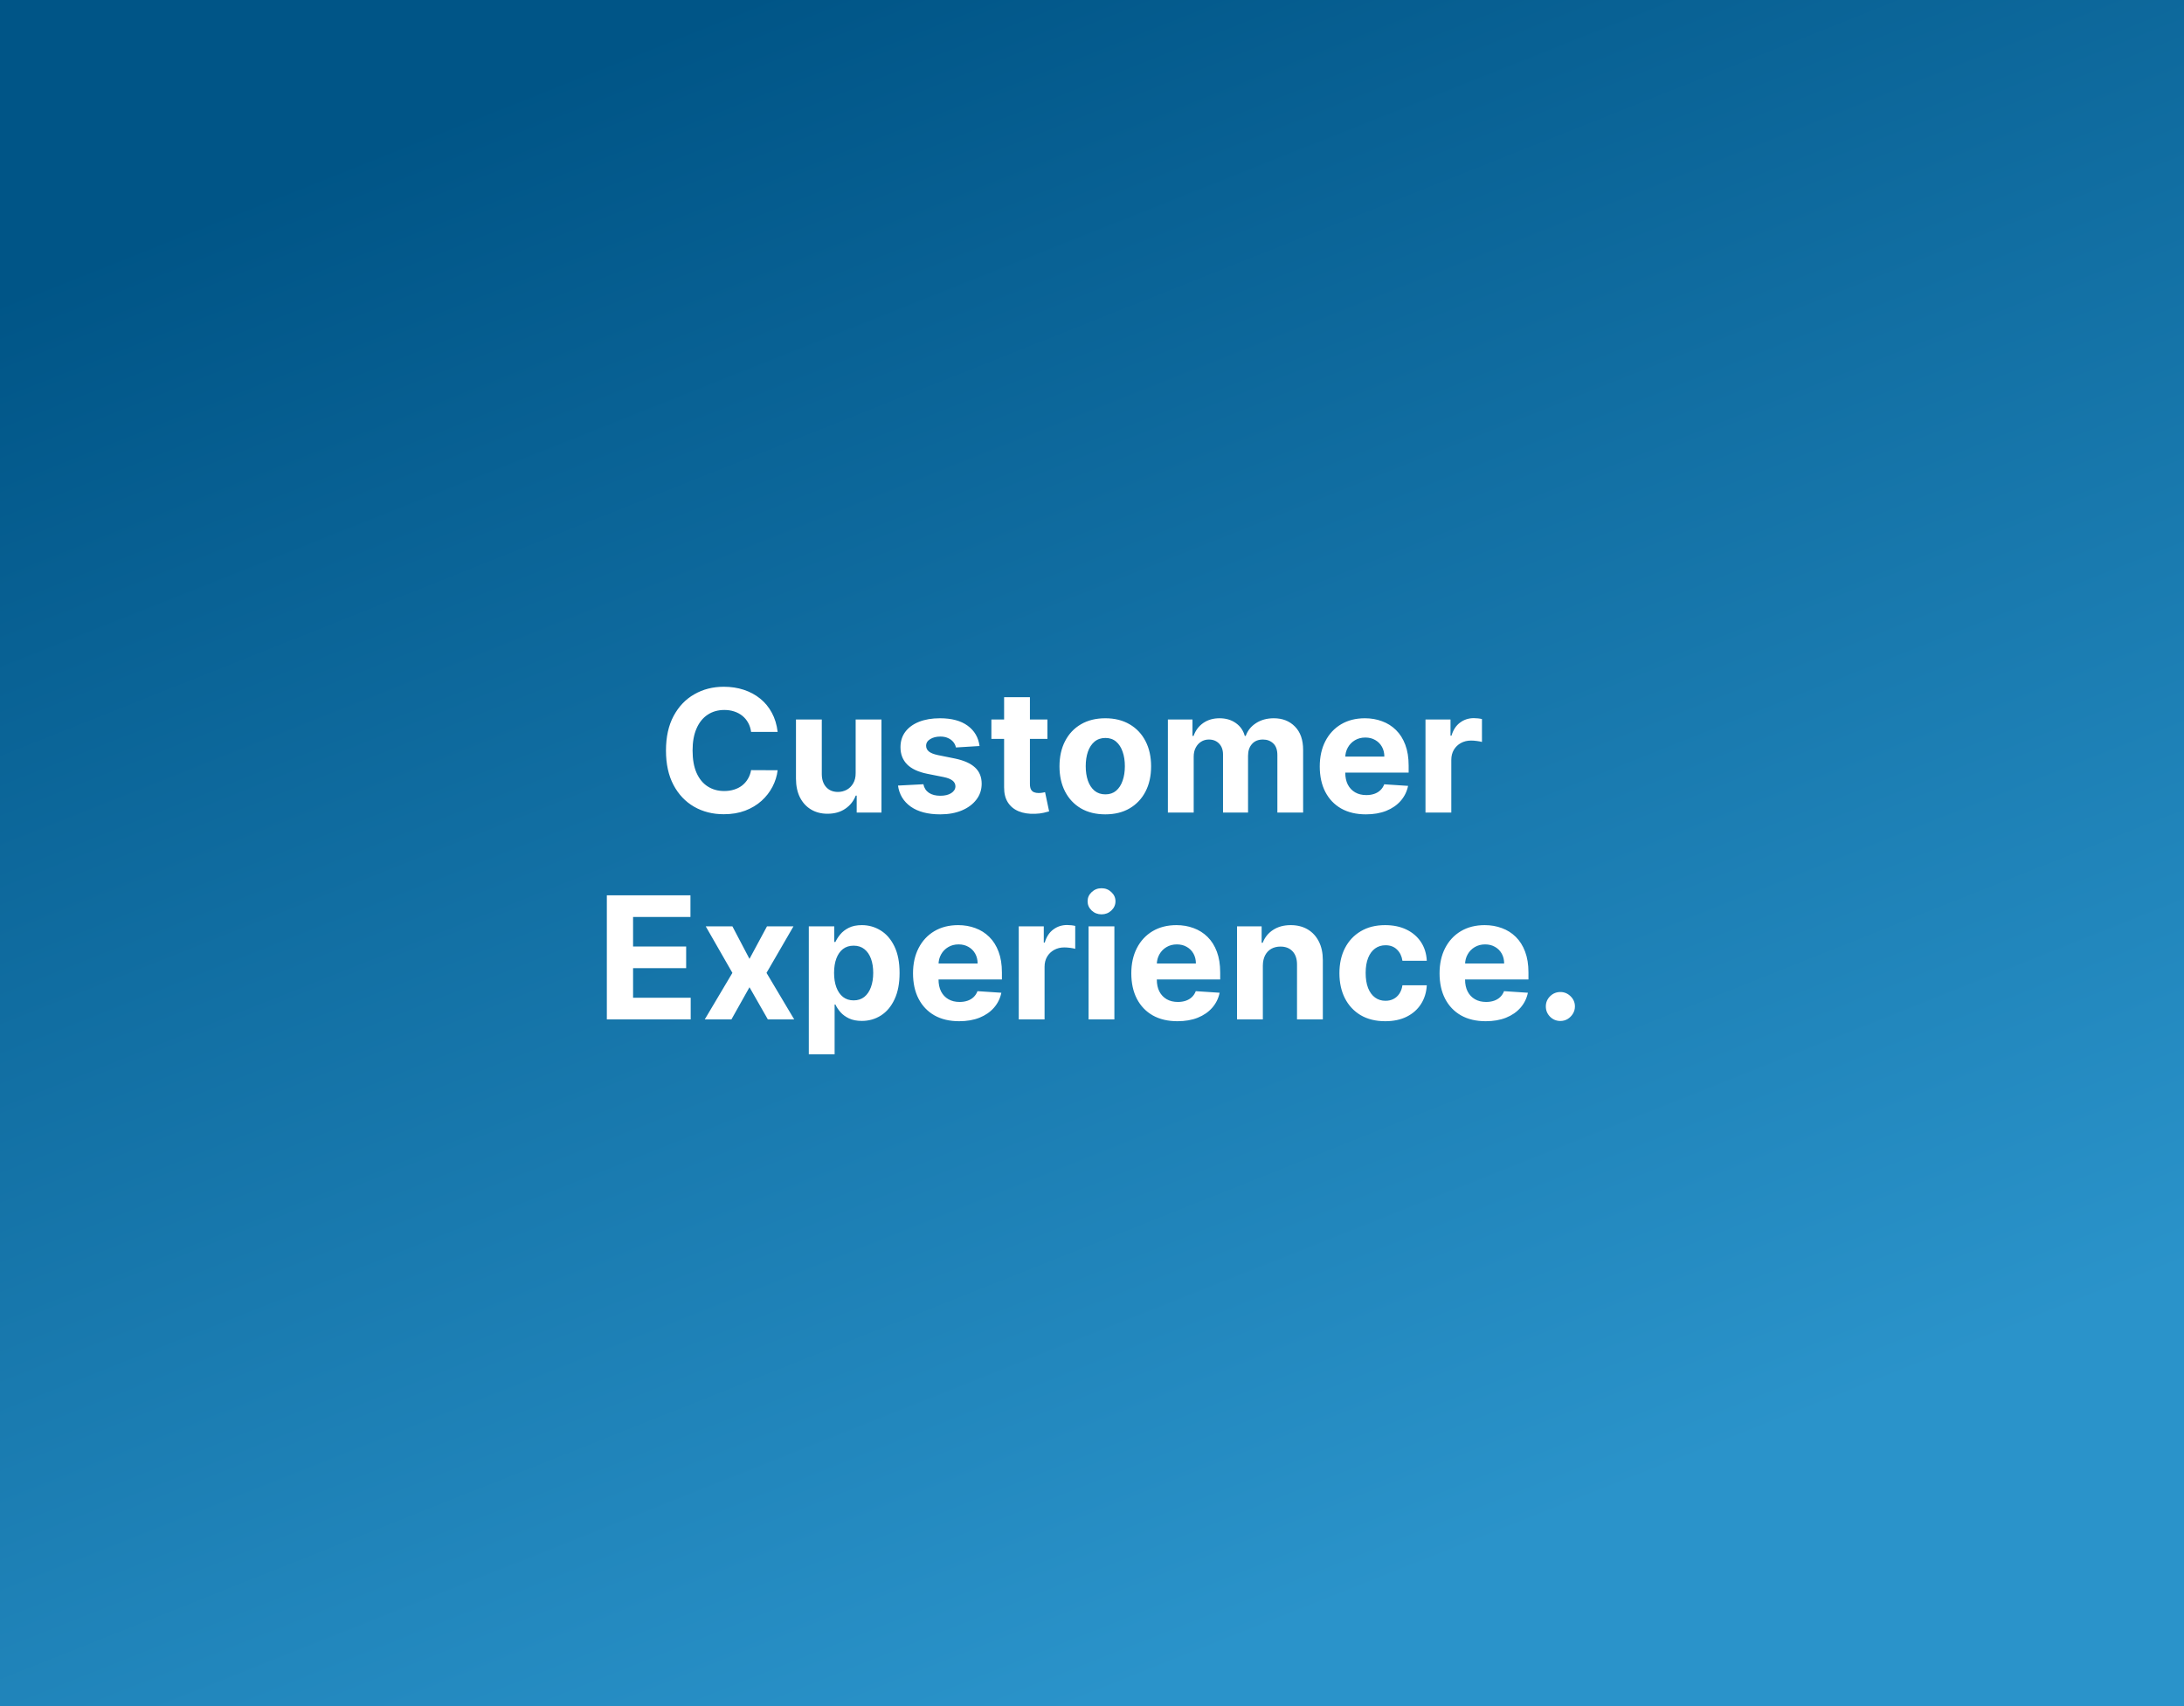
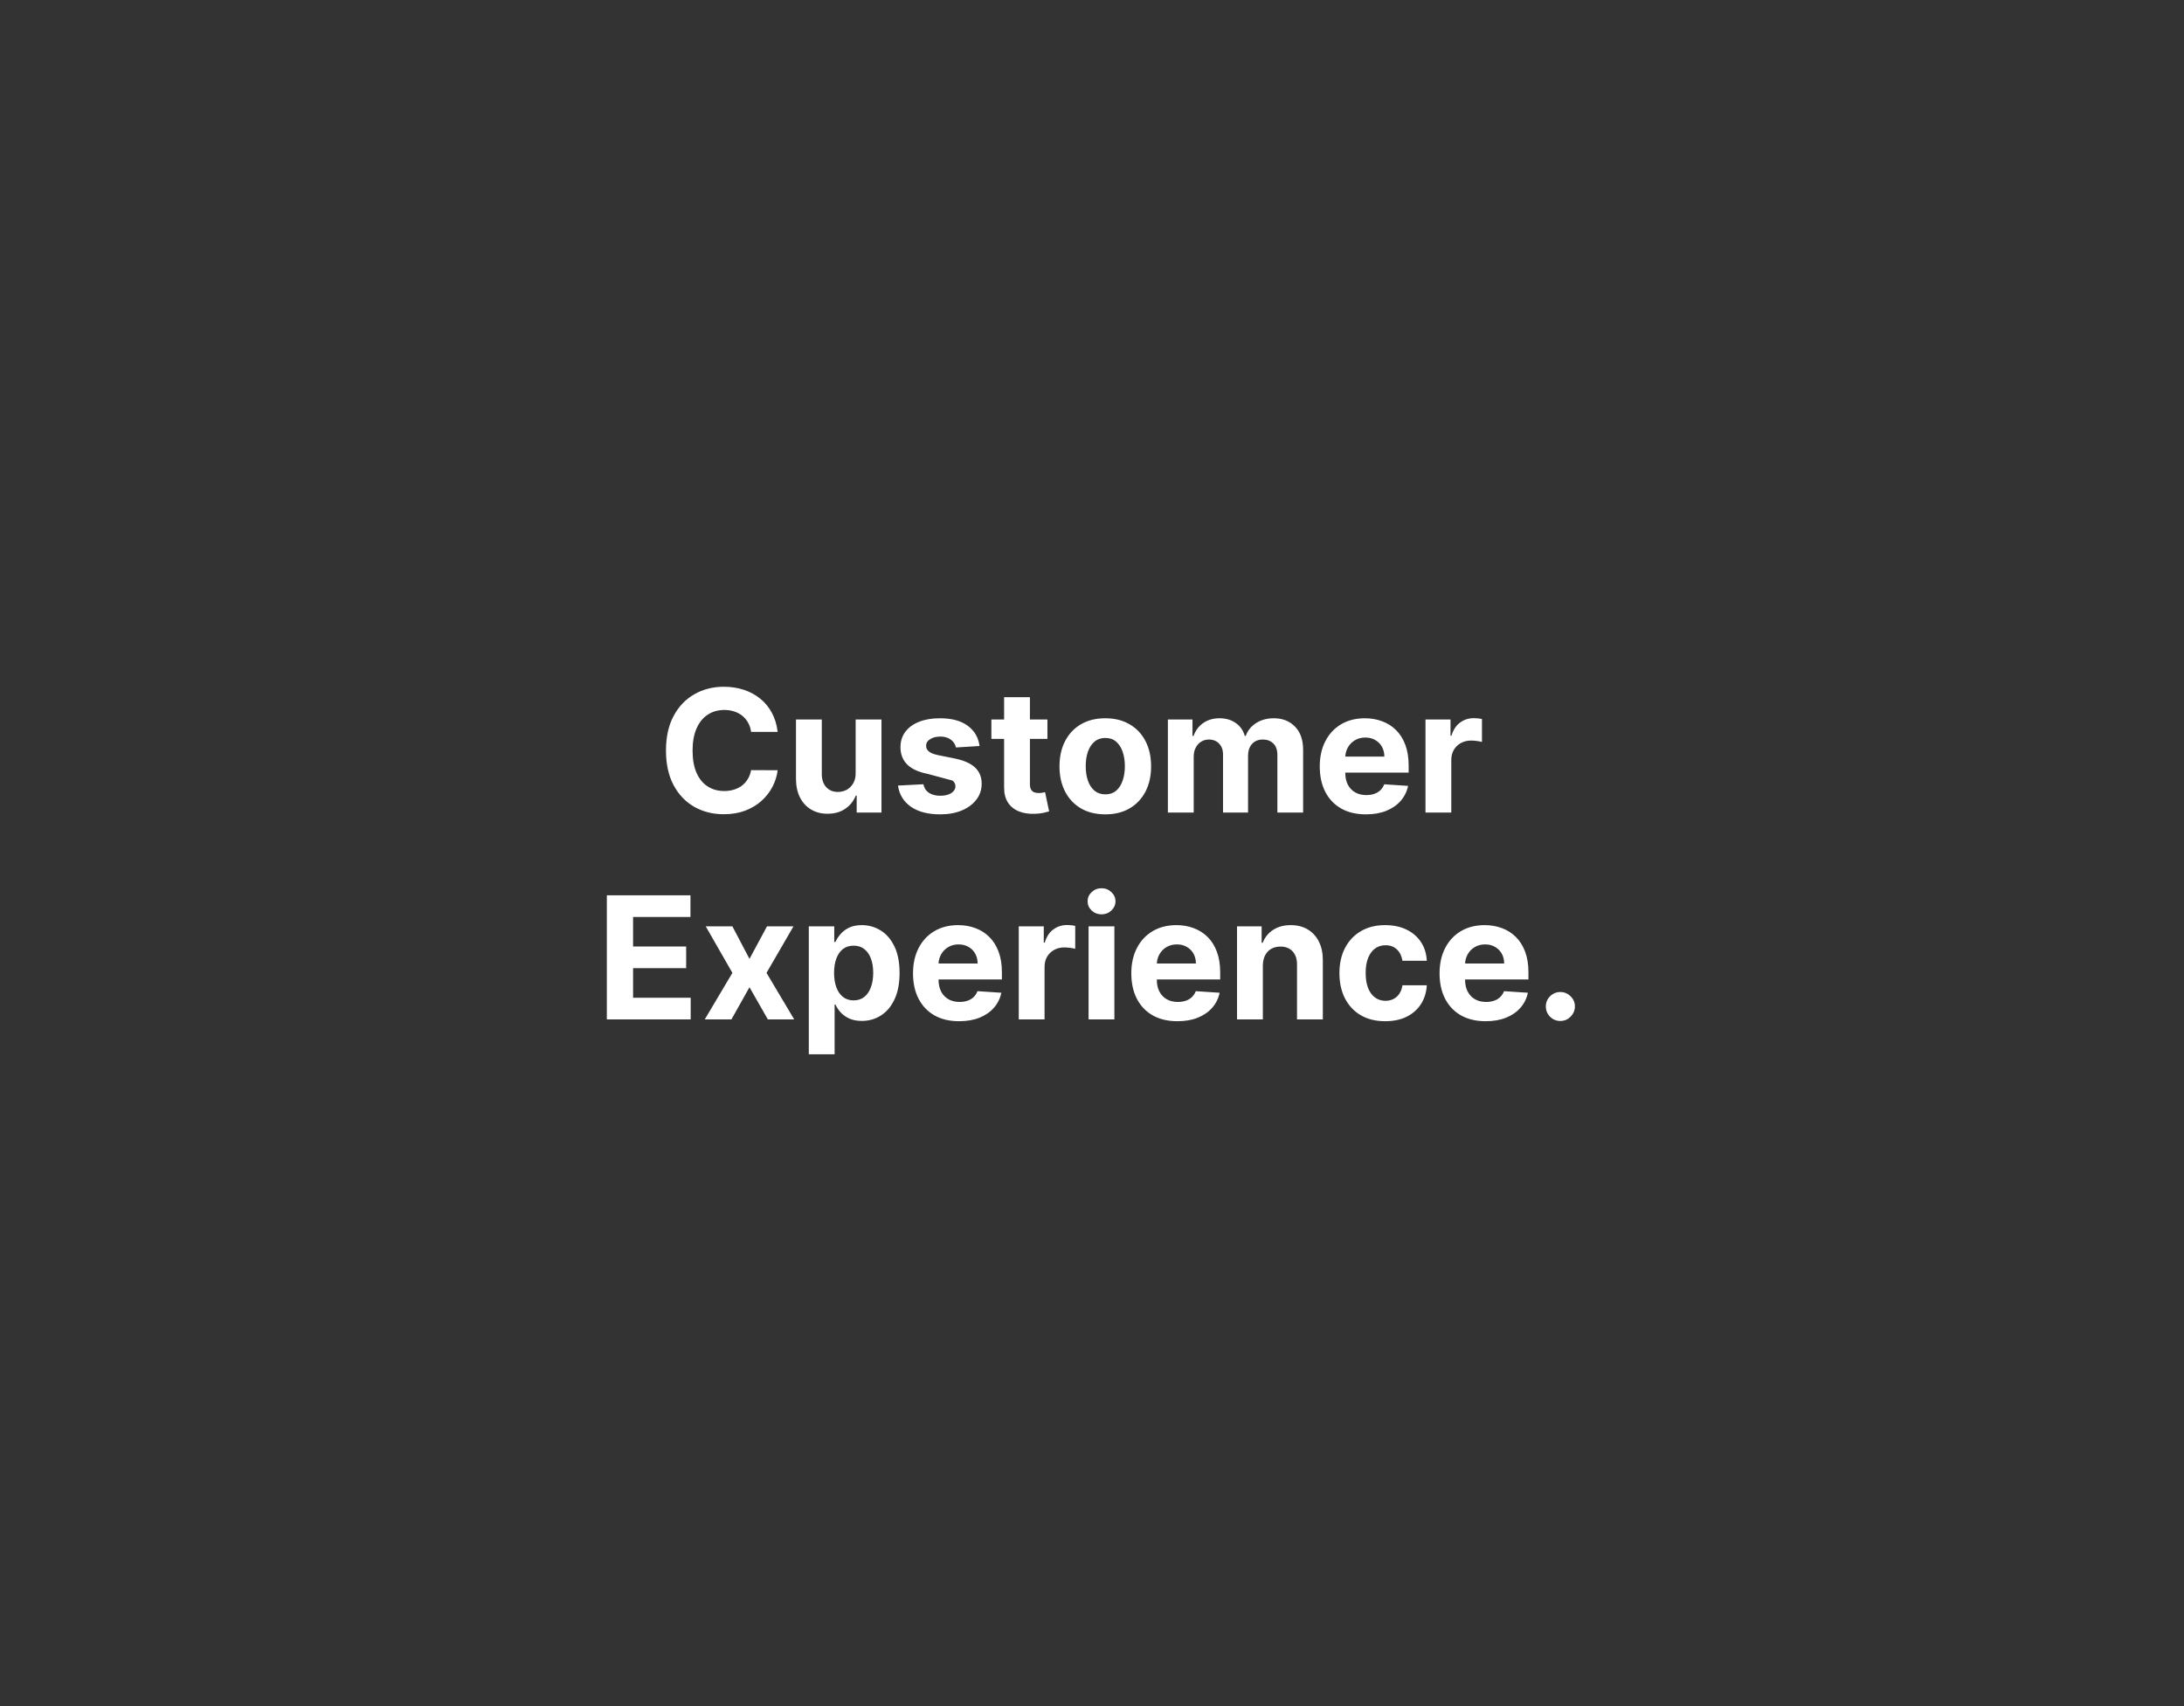
<svg xmlns="http://www.w3.org/2000/svg" width="1024" height="800" viewBox="0 0 1024 800" fill="none">
  <rect x="0" y="0" width="1024" height="800" fill="#333333" stroke="none" />
-   <rect width="1024" height="800" fill="url(#paint0_linear_970_46)" />
-   <path d="M364.611 343.188H352.168C351.94 341.578 351.476 340.148 350.776 338.898C350.075 337.629 349.175 336.549 348.077 335.659C346.978 334.769 345.709 334.087 344.27 333.614C342.849 333.14 341.306 332.903 339.639 332.903C336.628 332.903 334.005 333.652 331.77 335.148C329.535 336.625 327.802 338.784 326.571 341.625C325.34 344.447 324.724 347.875 324.724 351.909C324.724 356.057 325.34 359.542 326.571 362.364C327.821 365.186 329.563 367.316 331.798 368.756C334.033 370.195 336.618 370.915 339.554 370.915C341.202 370.915 342.726 370.697 344.128 370.261C345.548 369.826 346.808 369.191 347.906 368.358C349.005 367.506 349.914 366.473 350.634 365.261C351.372 364.049 351.884 362.667 352.168 361.114L364.611 361.17C364.289 363.841 363.484 366.417 362.196 368.898C360.927 371.36 359.213 373.566 357.054 375.517C354.914 377.449 352.357 378.983 349.384 380.119C346.429 381.237 343.086 381.795 339.355 381.795C334.166 381.795 329.526 380.621 325.435 378.273C321.363 375.924 318.143 372.525 315.776 368.074C313.427 363.623 312.253 358.235 312.253 351.909C312.253 345.564 313.446 340.167 315.832 335.716C318.219 331.265 321.457 327.875 325.548 325.545C329.639 323.197 334.241 322.023 339.355 322.023C342.726 322.023 345.851 322.496 348.73 323.443C351.628 324.39 354.194 325.773 356.429 327.591C358.664 329.39 360.482 331.597 361.884 334.21C363.304 336.824 364.213 339.816 364.611 343.188ZM401.188 362.42V337.364H413.29V381H401.67V373.074H401.216C400.231 375.631 398.593 377.686 396.301 379.239C394.028 380.792 391.254 381.568 387.977 381.568C385.061 381.568 382.494 380.905 380.278 379.58C378.063 378.254 376.33 376.369 375.08 373.926C373.848 371.483 373.223 368.557 373.205 365.148V337.364H385.307V362.989C385.326 365.564 386.017 367.6 387.381 369.097C388.744 370.593 390.572 371.341 392.864 371.341C394.322 371.341 395.686 371.009 396.955 370.347C398.223 369.665 399.246 368.661 400.023 367.335C400.818 366.009 401.206 364.371 401.188 362.42ZM459.277 349.807L448.197 350.489C448.008 349.542 447.601 348.689 446.976 347.932C446.351 347.155 445.527 346.54 444.504 346.085C443.5 345.612 442.298 345.375 440.896 345.375C439.021 345.375 437.44 345.773 436.152 346.568C434.864 347.345 434.22 348.386 434.22 349.693C434.22 350.735 434.637 351.616 435.47 352.335C436.304 353.055 437.733 353.633 439.76 354.068L447.658 355.659C451.9 356.53 455.063 357.932 457.146 359.864C459.23 361.795 460.271 364.333 460.271 367.477C460.271 370.337 459.429 372.847 457.743 375.006C456.076 377.165 453.785 378.85 450.868 380.062C447.97 381.256 444.627 381.852 440.839 381.852C435.063 381.852 430.461 380.65 427.033 378.244C423.624 375.82 421.625 372.525 421.038 368.358L432.942 367.733C433.302 369.494 434.173 370.839 435.555 371.767C436.938 372.676 438.709 373.131 440.868 373.131C442.989 373.131 444.694 372.723 445.982 371.909C447.288 371.076 447.951 370.006 447.97 368.699C447.951 367.6 447.487 366.701 446.578 366C445.669 365.28 444.268 364.731 442.374 364.352L434.817 362.847C430.555 361.994 427.383 360.517 425.3 358.415C423.235 356.312 422.203 353.633 422.203 350.375C422.203 347.572 422.961 345.157 424.476 343.131C426.01 341.104 428.16 339.542 430.925 338.443C433.709 337.345 436.966 336.795 440.697 336.795C446.209 336.795 450.546 337.96 453.709 340.29C456.891 342.619 458.747 345.792 459.277 349.807ZM491.102 337.364V346.455H464.824V337.364H491.102ZM470.79 326.909H482.892V367.591C482.892 368.708 483.063 369.58 483.403 370.205C483.744 370.811 484.218 371.237 484.824 371.483C485.449 371.729 486.169 371.852 486.983 371.852C487.551 371.852 488.119 371.805 488.688 371.71C489.256 371.597 489.691 371.511 489.994 371.455L491.898 380.46C491.292 380.65 490.439 380.867 489.341 381.114C488.242 381.379 486.907 381.54 485.335 381.597C482.419 381.71 479.862 381.322 477.665 380.432C475.487 379.542 473.792 378.159 472.58 376.284C471.367 374.409 470.771 372.042 470.79 369.182V326.909ZM518.233 381.852C513.82 381.852 510.004 380.915 506.784 379.04C503.583 377.146 501.112 374.513 499.369 371.142C497.627 367.752 496.756 363.822 496.756 359.352C496.756 354.845 497.627 350.905 499.369 347.534C501.112 344.144 503.583 341.511 506.784 339.636C510.004 337.742 513.82 336.795 518.233 336.795C522.646 336.795 526.453 337.742 529.653 339.636C532.873 341.511 535.354 344.144 537.097 347.534C538.839 350.905 539.71 354.845 539.71 359.352C539.71 363.822 538.839 367.752 537.097 371.142C535.354 374.513 532.873 377.146 529.653 379.04C526.453 380.915 522.646 381.852 518.233 381.852ZM518.29 372.477C520.297 372.477 521.973 371.909 523.318 370.773C524.663 369.617 525.676 368.045 526.358 366.057C527.059 364.068 527.409 361.805 527.409 359.267C527.409 356.729 527.059 354.466 526.358 352.477C525.676 350.489 524.663 348.917 523.318 347.761C521.973 346.606 520.297 346.028 518.29 346.028C516.263 346.028 514.559 346.606 513.176 347.761C511.813 348.917 510.78 350.489 510.08 352.477C509.398 354.466 509.057 356.729 509.057 359.267C509.057 361.805 509.398 364.068 510.08 366.057C510.78 368.045 511.813 369.617 513.176 370.773C514.559 371.909 516.263 372.477 518.29 372.477ZM547.58 381V337.364H559.114V345.062H559.625C560.534 342.506 562.049 340.489 564.17 339.011C566.292 337.534 568.83 336.795 571.784 336.795C574.777 336.795 577.324 337.544 579.426 339.04C581.528 340.517 582.93 342.525 583.631 345.062H584.085C584.975 342.562 586.585 340.564 588.915 339.068C591.263 337.553 594.038 336.795 597.239 336.795C601.311 336.795 604.616 338.093 607.153 340.688C609.71 343.263 610.989 346.919 610.989 351.653V381H598.915V354.04C598.915 351.616 598.271 349.797 596.983 348.585C595.695 347.373 594.085 346.767 592.153 346.767C589.956 346.767 588.242 347.468 587.011 348.869C585.78 350.252 585.165 352.08 585.165 354.352V381H573.432V353.784C573.432 351.644 572.816 349.939 571.585 348.67C570.373 347.402 568.773 346.767 566.784 346.767C565.439 346.767 564.227 347.108 563.148 347.79C562.087 348.453 561.244 349.39 560.619 350.602C559.994 351.795 559.682 353.197 559.682 354.807V381H547.58ZM640.435 381.852C635.946 381.852 632.082 380.943 628.844 379.125C625.624 377.288 623.143 374.693 621.401 371.341C619.658 367.97 618.787 363.983 618.787 359.381C618.787 354.892 619.658 350.953 621.401 347.562C623.143 344.172 625.596 341.53 628.759 339.636C631.94 337.742 635.671 336.795 639.952 336.795C642.83 336.795 645.51 337.259 647.991 338.188C650.491 339.097 652.67 340.47 654.526 342.307C656.401 344.144 657.859 346.455 658.901 349.239C659.942 352.004 660.463 355.242 660.463 358.955V362.278H623.616V354.778H649.071C649.071 353.036 648.692 351.492 647.935 350.148C647.177 348.803 646.126 347.752 644.781 346.994C643.455 346.218 641.912 345.83 640.151 345.83C638.313 345.83 636.685 346.256 635.264 347.108C633.863 347.941 632.764 349.068 631.969 350.489C631.173 351.89 630.766 353.453 630.747 355.176V362.307C630.747 364.466 631.145 366.331 631.94 367.903C632.755 369.475 633.901 370.688 635.378 371.54C636.855 372.392 638.607 372.818 640.634 372.818C641.978 372.818 643.209 372.629 644.327 372.25C645.444 371.871 646.401 371.303 647.196 370.545C647.991 369.788 648.598 368.86 649.014 367.761L660.207 368.5C659.639 371.189 658.474 373.538 656.713 375.545C654.971 377.534 652.717 379.087 649.952 380.205C647.205 381.303 644.033 381.852 640.435 381.852ZM668.361 381V337.364H680.094V344.977H680.548C681.344 342.269 682.679 340.223 684.554 338.841C686.429 337.439 688.588 336.739 691.031 336.739C691.637 336.739 692.291 336.777 692.991 336.852C693.692 336.928 694.308 337.032 694.838 337.165V347.903C694.27 347.733 693.484 347.581 692.48 347.449C691.476 347.316 690.558 347.25 689.724 347.25C687.944 347.25 686.353 347.638 684.952 348.415C683.569 349.172 682.471 350.233 681.656 351.597C680.861 352.96 680.463 354.532 680.463 356.312V381H668.361ZM284.526 478V419.818H323.73V429.96H296.827V443.824H321.713V453.966H296.827V467.858H323.844V478H284.526ZM343.396 434.364L351.408 449.619L359.618 434.364H372.033L359.391 456.182L372.374 478H360.016L351.408 462.915L342.942 478H330.442L343.396 456.182L330.896 434.364H343.396ZM379.22 494.364V434.364H391.152V441.693H391.692C392.222 440.519 392.989 439.326 393.993 438.114C395.016 436.883 396.341 435.86 397.97 435.045C399.618 434.212 401.663 433.795 404.107 433.795C407.288 433.795 410.224 434.629 412.913 436.295C415.603 437.943 417.752 440.434 419.362 443.767C420.972 447.081 421.777 451.239 421.777 456.239C421.777 461.106 420.991 465.216 419.419 468.568C417.866 471.902 415.745 474.43 413.055 476.153C410.385 477.858 407.393 478.71 404.078 478.71C401.73 478.71 399.732 478.322 398.084 477.545C396.455 476.769 395.12 475.794 394.078 474.619C393.036 473.426 392.241 472.223 391.692 471.011H391.322V494.364H379.22ZM391.067 456.182C391.067 458.777 391.427 461.04 392.146 462.972C392.866 464.903 393.908 466.409 395.271 467.489C396.635 468.549 398.292 469.08 400.243 469.08C402.213 469.08 403.879 468.54 405.243 467.46C406.607 466.362 407.639 464.847 408.339 462.915C409.059 460.964 409.419 458.72 409.419 456.182C409.419 453.663 409.069 451.447 408.368 449.534C407.667 447.621 406.635 446.125 405.271 445.045C403.908 443.966 402.232 443.426 400.243 443.426C398.273 443.426 396.607 443.947 395.243 444.989C393.898 446.03 392.866 447.508 392.146 449.42C391.427 451.333 391.067 453.587 391.067 456.182ZM449.732 478.852C445.243 478.852 441.379 477.943 438.141 476.125C434.921 474.288 432.44 471.693 430.697 468.341C428.955 464.97 428.084 460.983 428.084 456.381C428.084 451.892 428.955 447.953 430.697 444.562C432.44 441.172 434.893 438.53 438.055 436.636C441.237 434.742 444.968 433.795 449.249 433.795C452.127 433.795 454.807 434.259 457.288 435.188C459.788 436.097 461.966 437.47 463.822 439.307C465.697 441.144 467.156 443.455 468.197 446.239C469.239 449.004 469.76 452.242 469.76 455.955V459.278H432.913V451.778H458.368C458.368 450.036 457.989 448.492 457.232 447.148C456.474 445.803 455.423 444.752 454.078 443.994C452.752 443.218 451.209 442.83 449.447 442.83C447.61 442.83 445.982 443.256 444.561 444.108C443.16 444.941 442.061 446.068 441.266 447.489C440.47 448.89 440.063 450.453 440.044 452.176V459.307C440.044 461.466 440.442 463.331 441.237 464.903C442.052 466.475 443.197 467.688 444.675 468.54C446.152 469.392 447.904 469.818 449.93 469.818C451.275 469.818 452.506 469.629 453.624 469.25C454.741 468.871 455.697 468.303 456.493 467.545C457.288 466.788 457.894 465.86 458.311 464.761L469.504 465.5C468.936 468.189 467.771 470.538 466.01 472.545C464.268 474.534 462.014 476.087 459.249 477.205C456.502 478.303 453.33 478.852 449.732 478.852ZM477.658 478V434.364H489.391V441.977H489.845C490.641 439.269 491.976 437.223 493.851 435.841C495.726 434.439 497.885 433.739 500.328 433.739C500.934 433.739 501.588 433.777 502.288 433.852C502.989 433.928 503.605 434.032 504.135 434.165V444.903C503.567 444.733 502.781 444.581 501.777 444.449C500.773 444.316 499.855 444.25 499.021 444.25C497.241 444.25 495.65 444.638 494.249 445.415C492.866 446.172 491.768 447.233 490.953 448.597C490.158 449.96 489.76 451.532 489.76 453.312V478H477.658ZM510.392 478V434.364H522.494V478H510.392ZM516.472 428.739C514.672 428.739 513.129 428.142 511.841 426.949C510.572 425.737 509.938 424.288 509.938 422.602C509.938 420.936 510.572 419.506 511.841 418.312C513.129 417.1 514.672 416.494 516.472 416.494C518.271 416.494 519.805 417.1 521.074 418.312C522.362 419.506 523.006 420.936 523.006 422.602C523.006 424.288 522.362 425.737 521.074 426.949C519.805 428.142 518.271 428.739 516.472 428.739ZM552.075 478.852C547.587 478.852 543.723 477.943 540.484 476.125C537.265 474.288 534.784 471.693 533.041 468.341C531.299 464.97 530.428 460.983 530.428 456.381C530.428 451.892 531.299 447.953 533.041 444.562C534.784 441.172 537.236 438.53 540.399 436.636C543.581 434.742 547.312 433.795 551.592 433.795C554.471 433.795 557.151 434.259 559.632 435.188C562.132 436.097 564.31 437.47 566.166 439.307C568.041 441.144 569.5 443.455 570.541 446.239C571.583 449.004 572.104 452.242 572.104 455.955V459.278H535.257V451.778H560.712C560.712 450.036 560.333 448.492 559.575 447.148C558.818 445.803 557.767 444.752 556.422 443.994C555.096 443.218 553.553 442.83 551.791 442.83C549.954 442.83 548.325 443.256 546.905 444.108C545.503 444.941 544.405 446.068 543.609 447.489C542.814 448.89 542.407 450.453 542.388 452.176V459.307C542.388 461.466 542.786 463.331 543.581 464.903C544.395 466.475 545.541 467.688 547.018 468.54C548.496 469.392 550.248 469.818 552.274 469.818C553.619 469.818 554.85 469.629 555.967 469.25C557.085 468.871 558.041 468.303 558.837 467.545C559.632 466.788 560.238 465.86 560.655 464.761L571.848 465.5C571.28 468.189 570.115 470.538 568.354 472.545C566.611 474.534 564.357 476.087 561.592 477.205C558.846 478.303 555.674 478.852 552.075 478.852ZM592.104 452.773V478H580.001V434.364H591.536V442.062H592.047C593.013 439.525 594.632 437.517 596.905 436.04C599.178 434.544 601.933 433.795 605.172 433.795C608.202 433.795 610.844 434.458 613.098 435.784C615.352 437.11 617.104 439.004 618.354 441.466C619.604 443.909 620.229 446.826 620.229 450.216V478H608.126V452.375C608.145 449.705 607.464 447.621 606.081 446.125C604.698 444.61 602.795 443.852 600.371 443.852C598.742 443.852 597.303 444.203 596.053 444.903C594.821 445.604 593.856 446.627 593.155 447.972C592.473 449.297 592.123 450.898 592.104 452.773ZM649.483 478.852C645.013 478.852 641.169 477.905 637.949 476.011C634.748 474.098 632.286 471.447 630.562 468.057C628.858 464.667 628.006 460.765 628.006 456.352C628.006 451.883 628.867 447.962 630.591 444.591C632.333 441.201 634.805 438.559 638.006 436.665C641.206 434.752 645.013 433.795 649.426 433.795C653.233 433.795 656.566 434.487 659.426 435.869C662.286 437.252 664.549 439.193 666.216 441.693C667.883 444.193 668.801 447.129 668.972 450.5H657.551C657.229 448.322 656.377 446.57 654.994 445.244C653.631 443.9 651.841 443.227 649.625 443.227C647.75 443.227 646.112 443.739 644.71 444.761C643.328 445.765 642.248 447.233 641.472 449.165C640.695 451.097 640.307 453.436 640.307 456.182C640.307 458.966 640.686 461.333 641.443 463.284C642.22 465.235 643.309 466.722 644.71 467.744C646.112 468.767 647.75 469.278 649.625 469.278C651.008 469.278 652.248 468.994 653.347 468.426C654.464 467.858 655.383 467.034 656.102 465.955C656.841 464.856 657.324 463.54 657.551 462.006H668.972C668.782 465.339 667.873 468.275 666.244 470.812C664.634 473.331 662.409 475.301 659.568 476.722C656.727 478.142 653.366 478.852 649.483 478.852ZM696.607 478.852C692.118 478.852 688.254 477.943 685.016 476.125C681.796 474.288 679.315 471.693 677.572 468.341C675.83 464.97 674.959 460.983 674.959 456.381C674.959 451.892 675.83 447.953 677.572 444.562C679.315 441.172 681.768 438.53 684.93 436.636C688.112 434.742 691.843 433.795 696.124 433.795C699.002 433.795 701.682 434.259 704.163 435.188C706.663 436.097 708.841 437.47 710.697 439.307C712.572 441.144 714.031 443.455 715.072 446.239C716.114 449.004 716.635 452.242 716.635 455.955V459.278H679.788V451.778H705.243C705.243 450.036 704.864 448.492 704.107 447.148C703.349 445.803 702.298 444.752 700.953 443.994C699.627 443.218 698.084 442.83 696.322 442.83C694.485 442.83 692.857 443.256 691.436 444.108C690.035 444.941 688.936 446.068 688.141 447.489C687.345 448.89 686.938 450.453 686.919 452.176V459.307C686.919 461.466 687.317 463.331 688.112 464.903C688.927 466.475 690.072 467.688 691.55 468.54C693.027 469.392 694.779 469.818 696.805 469.818C698.15 469.818 699.381 469.629 700.499 469.25C701.616 468.871 702.572 468.303 703.368 467.545C704.163 466.788 704.769 465.86 705.186 464.761L716.379 465.5C715.811 468.189 714.646 470.538 712.885 472.545C711.143 474.534 708.889 476.087 706.124 477.205C703.377 478.303 700.205 478.852 696.607 478.852ZM731.607 478.739C729.732 478.739 728.122 478.076 726.777 476.75C725.451 475.405 724.788 473.795 724.788 471.92C724.788 470.064 725.451 468.473 726.777 467.148C728.122 465.822 729.732 465.159 731.607 465.159C733.425 465.159 735.016 465.822 736.379 467.148C737.743 468.473 738.425 470.064 738.425 471.92C738.425 473.17 738.103 474.316 737.459 475.358C736.834 476.381 736.01 477.205 734.987 477.83C733.964 478.436 732.838 478.739 731.607 478.739Z" fill="white" />
+   <path d="M364.611 343.188H352.168C351.94 341.578 351.476 340.148 350.776 338.898C350.075 337.629 349.175 336.549 348.077 335.659C346.978 334.769 345.709 334.087 344.27 333.614C342.849 333.14 341.306 332.903 339.639 332.903C336.628 332.903 334.005 333.652 331.77 335.148C329.535 336.625 327.802 338.784 326.571 341.625C325.34 344.447 324.724 347.875 324.724 351.909C324.724 356.057 325.34 359.542 326.571 362.364C327.821 365.186 329.563 367.316 331.798 368.756C334.033 370.195 336.618 370.915 339.554 370.915C341.202 370.915 342.726 370.697 344.128 370.261C345.548 369.826 346.808 369.191 347.906 368.358C349.005 367.506 349.914 366.473 350.634 365.261C351.372 364.049 351.884 362.667 352.168 361.114L364.611 361.17C364.289 363.841 363.484 366.417 362.196 368.898C360.927 371.36 359.213 373.566 357.054 375.517C354.914 377.449 352.357 378.983 349.384 380.119C346.429 381.237 343.086 381.795 339.355 381.795C334.166 381.795 329.526 380.621 325.435 378.273C321.363 375.924 318.143 372.525 315.776 368.074C313.427 363.623 312.253 358.235 312.253 351.909C312.253 345.564 313.446 340.167 315.832 335.716C318.219 331.265 321.457 327.875 325.548 325.545C329.639 323.197 334.241 322.023 339.355 322.023C342.726 322.023 345.851 322.496 348.73 323.443C351.628 324.39 354.194 325.773 356.429 327.591C358.664 329.39 360.482 331.597 361.884 334.21C363.304 336.824 364.213 339.816 364.611 343.188ZM401.188 362.42V337.364H413.29V381H401.67V373.074H401.216C400.231 375.631 398.593 377.686 396.301 379.239C394.028 380.792 391.254 381.568 387.977 381.568C385.061 381.568 382.494 380.905 380.278 379.58C378.063 378.254 376.33 376.369 375.08 373.926C373.848 371.483 373.223 368.557 373.205 365.148V337.364H385.307V362.989C385.326 365.564 386.017 367.6 387.381 369.097C388.744 370.593 390.572 371.341 392.864 371.341C394.322 371.341 395.686 371.009 396.955 370.347C398.223 369.665 399.246 368.661 400.023 367.335C400.818 366.009 401.206 364.371 401.188 362.42ZM459.277 349.807L448.197 350.489C448.008 349.542 447.601 348.689 446.976 347.932C446.351 347.155 445.527 346.54 444.504 346.085C443.5 345.612 442.298 345.375 440.896 345.375C439.021 345.375 437.44 345.773 436.152 346.568C434.864 347.345 434.22 348.386 434.22 349.693C434.22 350.735 434.637 351.616 435.47 352.335C436.304 353.055 437.733 353.633 439.76 354.068L447.658 355.659C451.9 356.53 455.063 357.932 457.146 359.864C459.23 361.795 460.271 364.333 460.271 367.477C460.271 370.337 459.429 372.847 457.743 375.006C456.076 377.165 453.785 378.85 450.868 380.062C447.97 381.256 444.627 381.852 440.839 381.852C435.063 381.852 430.461 380.65 427.033 378.244C423.624 375.82 421.625 372.525 421.038 368.358L432.942 367.733C433.302 369.494 434.173 370.839 435.555 371.767C436.938 372.676 438.709 373.131 440.868 373.131C442.989 373.131 444.694 372.723 445.982 371.909C447.288 371.076 447.951 370.006 447.97 368.699C447.951 367.6 447.487 366.701 446.578 366L434.817 362.847C430.555 361.994 427.383 360.517 425.3 358.415C423.235 356.312 422.203 353.633 422.203 350.375C422.203 347.572 422.961 345.157 424.476 343.131C426.01 341.104 428.16 339.542 430.925 338.443C433.709 337.345 436.966 336.795 440.697 336.795C446.209 336.795 450.546 337.96 453.709 340.29C456.891 342.619 458.747 345.792 459.277 349.807ZM491.102 337.364V346.455H464.824V337.364H491.102ZM470.79 326.909H482.892V367.591C482.892 368.708 483.063 369.58 483.403 370.205C483.744 370.811 484.218 371.237 484.824 371.483C485.449 371.729 486.169 371.852 486.983 371.852C487.551 371.852 488.119 371.805 488.688 371.71C489.256 371.597 489.691 371.511 489.994 371.455L491.898 380.46C491.292 380.65 490.439 380.867 489.341 381.114C488.242 381.379 486.907 381.54 485.335 381.597C482.419 381.71 479.862 381.322 477.665 380.432C475.487 379.542 473.792 378.159 472.58 376.284C471.367 374.409 470.771 372.042 470.79 369.182V326.909ZM518.233 381.852C513.82 381.852 510.004 380.915 506.784 379.04C503.583 377.146 501.112 374.513 499.369 371.142C497.627 367.752 496.756 363.822 496.756 359.352C496.756 354.845 497.627 350.905 499.369 347.534C501.112 344.144 503.583 341.511 506.784 339.636C510.004 337.742 513.82 336.795 518.233 336.795C522.646 336.795 526.453 337.742 529.653 339.636C532.873 341.511 535.354 344.144 537.097 347.534C538.839 350.905 539.71 354.845 539.71 359.352C539.71 363.822 538.839 367.752 537.097 371.142C535.354 374.513 532.873 377.146 529.653 379.04C526.453 380.915 522.646 381.852 518.233 381.852ZM518.29 372.477C520.297 372.477 521.973 371.909 523.318 370.773C524.663 369.617 525.676 368.045 526.358 366.057C527.059 364.068 527.409 361.805 527.409 359.267C527.409 356.729 527.059 354.466 526.358 352.477C525.676 350.489 524.663 348.917 523.318 347.761C521.973 346.606 520.297 346.028 518.29 346.028C516.263 346.028 514.559 346.606 513.176 347.761C511.813 348.917 510.78 350.489 510.08 352.477C509.398 354.466 509.057 356.729 509.057 359.267C509.057 361.805 509.398 364.068 510.08 366.057C510.78 368.045 511.813 369.617 513.176 370.773C514.559 371.909 516.263 372.477 518.29 372.477ZM547.58 381V337.364H559.114V345.062H559.625C560.534 342.506 562.049 340.489 564.17 339.011C566.292 337.534 568.83 336.795 571.784 336.795C574.777 336.795 577.324 337.544 579.426 339.04C581.528 340.517 582.93 342.525 583.631 345.062H584.085C584.975 342.562 586.585 340.564 588.915 339.068C591.263 337.553 594.038 336.795 597.239 336.795C601.311 336.795 604.616 338.093 607.153 340.688C609.71 343.263 610.989 346.919 610.989 351.653V381H598.915V354.04C598.915 351.616 598.271 349.797 596.983 348.585C595.695 347.373 594.085 346.767 592.153 346.767C589.956 346.767 588.242 347.468 587.011 348.869C585.78 350.252 585.165 352.08 585.165 354.352V381H573.432V353.784C573.432 351.644 572.816 349.939 571.585 348.67C570.373 347.402 568.773 346.767 566.784 346.767C565.439 346.767 564.227 347.108 563.148 347.79C562.087 348.453 561.244 349.39 560.619 350.602C559.994 351.795 559.682 353.197 559.682 354.807V381H547.58ZM640.435 381.852C635.946 381.852 632.082 380.943 628.844 379.125C625.624 377.288 623.143 374.693 621.401 371.341C619.658 367.97 618.787 363.983 618.787 359.381C618.787 354.892 619.658 350.953 621.401 347.562C623.143 344.172 625.596 341.53 628.759 339.636C631.94 337.742 635.671 336.795 639.952 336.795C642.83 336.795 645.51 337.259 647.991 338.188C650.491 339.097 652.67 340.47 654.526 342.307C656.401 344.144 657.859 346.455 658.901 349.239C659.942 352.004 660.463 355.242 660.463 358.955V362.278H623.616V354.778H649.071C649.071 353.036 648.692 351.492 647.935 350.148C647.177 348.803 646.126 347.752 644.781 346.994C643.455 346.218 641.912 345.83 640.151 345.83C638.313 345.83 636.685 346.256 635.264 347.108C633.863 347.941 632.764 349.068 631.969 350.489C631.173 351.89 630.766 353.453 630.747 355.176V362.307C630.747 364.466 631.145 366.331 631.94 367.903C632.755 369.475 633.901 370.688 635.378 371.54C636.855 372.392 638.607 372.818 640.634 372.818C641.978 372.818 643.209 372.629 644.327 372.25C645.444 371.871 646.401 371.303 647.196 370.545C647.991 369.788 648.598 368.86 649.014 367.761L660.207 368.5C659.639 371.189 658.474 373.538 656.713 375.545C654.971 377.534 652.717 379.087 649.952 380.205C647.205 381.303 644.033 381.852 640.435 381.852ZM668.361 381V337.364H680.094V344.977H680.548C681.344 342.269 682.679 340.223 684.554 338.841C686.429 337.439 688.588 336.739 691.031 336.739C691.637 336.739 692.291 336.777 692.991 336.852C693.692 336.928 694.308 337.032 694.838 337.165V347.903C694.27 347.733 693.484 347.581 692.48 347.449C691.476 347.316 690.558 347.25 689.724 347.25C687.944 347.25 686.353 347.638 684.952 348.415C683.569 349.172 682.471 350.233 681.656 351.597C680.861 352.96 680.463 354.532 680.463 356.312V381H668.361ZM284.526 478V419.818H323.73V429.96H296.827V443.824H321.713V453.966H296.827V467.858H323.844V478H284.526ZM343.396 434.364L351.408 449.619L359.618 434.364H372.033L359.391 456.182L372.374 478H360.016L351.408 462.915L342.942 478H330.442L343.396 456.182L330.896 434.364H343.396ZM379.22 494.364V434.364H391.152V441.693H391.692C392.222 440.519 392.989 439.326 393.993 438.114C395.016 436.883 396.341 435.86 397.97 435.045C399.618 434.212 401.663 433.795 404.107 433.795C407.288 433.795 410.224 434.629 412.913 436.295C415.603 437.943 417.752 440.434 419.362 443.767C420.972 447.081 421.777 451.239 421.777 456.239C421.777 461.106 420.991 465.216 419.419 468.568C417.866 471.902 415.745 474.43 413.055 476.153C410.385 477.858 407.393 478.71 404.078 478.71C401.73 478.71 399.732 478.322 398.084 477.545C396.455 476.769 395.12 475.794 394.078 474.619C393.036 473.426 392.241 472.223 391.692 471.011H391.322V494.364H379.22ZM391.067 456.182C391.067 458.777 391.427 461.04 392.146 462.972C392.866 464.903 393.908 466.409 395.271 467.489C396.635 468.549 398.292 469.08 400.243 469.08C402.213 469.08 403.879 468.54 405.243 467.46C406.607 466.362 407.639 464.847 408.339 462.915C409.059 460.964 409.419 458.72 409.419 456.182C409.419 453.663 409.069 451.447 408.368 449.534C407.667 447.621 406.635 446.125 405.271 445.045C403.908 443.966 402.232 443.426 400.243 443.426C398.273 443.426 396.607 443.947 395.243 444.989C393.898 446.03 392.866 447.508 392.146 449.42C391.427 451.333 391.067 453.587 391.067 456.182ZM449.732 478.852C445.243 478.852 441.379 477.943 438.141 476.125C434.921 474.288 432.44 471.693 430.697 468.341C428.955 464.97 428.084 460.983 428.084 456.381C428.084 451.892 428.955 447.953 430.697 444.562C432.44 441.172 434.893 438.53 438.055 436.636C441.237 434.742 444.968 433.795 449.249 433.795C452.127 433.795 454.807 434.259 457.288 435.188C459.788 436.097 461.966 437.47 463.822 439.307C465.697 441.144 467.156 443.455 468.197 446.239C469.239 449.004 469.76 452.242 469.76 455.955V459.278H432.913V451.778H458.368C458.368 450.036 457.989 448.492 457.232 447.148C456.474 445.803 455.423 444.752 454.078 443.994C452.752 443.218 451.209 442.83 449.447 442.83C447.61 442.83 445.982 443.256 444.561 444.108C443.16 444.941 442.061 446.068 441.266 447.489C440.47 448.89 440.063 450.453 440.044 452.176V459.307C440.044 461.466 440.442 463.331 441.237 464.903C442.052 466.475 443.197 467.688 444.675 468.54C446.152 469.392 447.904 469.818 449.93 469.818C451.275 469.818 452.506 469.629 453.624 469.25C454.741 468.871 455.697 468.303 456.493 467.545C457.288 466.788 457.894 465.86 458.311 464.761L469.504 465.5C468.936 468.189 467.771 470.538 466.01 472.545C464.268 474.534 462.014 476.087 459.249 477.205C456.502 478.303 453.33 478.852 449.732 478.852ZM477.658 478V434.364H489.391V441.977H489.845C490.641 439.269 491.976 437.223 493.851 435.841C495.726 434.439 497.885 433.739 500.328 433.739C500.934 433.739 501.588 433.777 502.288 433.852C502.989 433.928 503.605 434.032 504.135 434.165V444.903C503.567 444.733 502.781 444.581 501.777 444.449C500.773 444.316 499.855 444.25 499.021 444.25C497.241 444.25 495.65 444.638 494.249 445.415C492.866 446.172 491.768 447.233 490.953 448.597C490.158 449.96 489.76 451.532 489.76 453.312V478H477.658ZM510.392 478V434.364H522.494V478H510.392ZM516.472 428.739C514.672 428.739 513.129 428.142 511.841 426.949C510.572 425.737 509.938 424.288 509.938 422.602C509.938 420.936 510.572 419.506 511.841 418.312C513.129 417.1 514.672 416.494 516.472 416.494C518.271 416.494 519.805 417.1 521.074 418.312C522.362 419.506 523.006 420.936 523.006 422.602C523.006 424.288 522.362 425.737 521.074 426.949C519.805 428.142 518.271 428.739 516.472 428.739ZM552.075 478.852C547.587 478.852 543.723 477.943 540.484 476.125C537.265 474.288 534.784 471.693 533.041 468.341C531.299 464.97 530.428 460.983 530.428 456.381C530.428 451.892 531.299 447.953 533.041 444.562C534.784 441.172 537.236 438.53 540.399 436.636C543.581 434.742 547.312 433.795 551.592 433.795C554.471 433.795 557.151 434.259 559.632 435.188C562.132 436.097 564.31 437.47 566.166 439.307C568.041 441.144 569.5 443.455 570.541 446.239C571.583 449.004 572.104 452.242 572.104 455.955V459.278H535.257V451.778H560.712C560.712 450.036 560.333 448.492 559.575 447.148C558.818 445.803 557.767 444.752 556.422 443.994C555.096 443.218 553.553 442.83 551.791 442.83C549.954 442.83 548.325 443.256 546.905 444.108C545.503 444.941 544.405 446.068 543.609 447.489C542.814 448.89 542.407 450.453 542.388 452.176V459.307C542.388 461.466 542.786 463.331 543.581 464.903C544.395 466.475 545.541 467.688 547.018 468.54C548.496 469.392 550.248 469.818 552.274 469.818C553.619 469.818 554.85 469.629 555.967 469.25C557.085 468.871 558.041 468.303 558.837 467.545C559.632 466.788 560.238 465.86 560.655 464.761L571.848 465.5C571.28 468.189 570.115 470.538 568.354 472.545C566.611 474.534 564.357 476.087 561.592 477.205C558.846 478.303 555.674 478.852 552.075 478.852ZM592.104 452.773V478H580.001V434.364H591.536V442.062H592.047C593.013 439.525 594.632 437.517 596.905 436.04C599.178 434.544 601.933 433.795 605.172 433.795C608.202 433.795 610.844 434.458 613.098 435.784C615.352 437.11 617.104 439.004 618.354 441.466C619.604 443.909 620.229 446.826 620.229 450.216V478H608.126V452.375C608.145 449.705 607.464 447.621 606.081 446.125C604.698 444.61 602.795 443.852 600.371 443.852C598.742 443.852 597.303 444.203 596.053 444.903C594.821 445.604 593.856 446.627 593.155 447.972C592.473 449.297 592.123 450.898 592.104 452.773ZM649.483 478.852C645.013 478.852 641.169 477.905 637.949 476.011C634.748 474.098 632.286 471.447 630.562 468.057C628.858 464.667 628.006 460.765 628.006 456.352C628.006 451.883 628.867 447.962 630.591 444.591C632.333 441.201 634.805 438.559 638.006 436.665C641.206 434.752 645.013 433.795 649.426 433.795C653.233 433.795 656.566 434.487 659.426 435.869C662.286 437.252 664.549 439.193 666.216 441.693C667.883 444.193 668.801 447.129 668.972 450.5H657.551C657.229 448.322 656.377 446.57 654.994 445.244C653.631 443.9 651.841 443.227 649.625 443.227C647.75 443.227 646.112 443.739 644.71 444.761C643.328 445.765 642.248 447.233 641.472 449.165C640.695 451.097 640.307 453.436 640.307 456.182C640.307 458.966 640.686 461.333 641.443 463.284C642.22 465.235 643.309 466.722 644.71 467.744C646.112 468.767 647.75 469.278 649.625 469.278C651.008 469.278 652.248 468.994 653.347 468.426C654.464 467.858 655.383 467.034 656.102 465.955C656.841 464.856 657.324 463.54 657.551 462.006H668.972C668.782 465.339 667.873 468.275 666.244 470.812C664.634 473.331 662.409 475.301 659.568 476.722C656.727 478.142 653.366 478.852 649.483 478.852ZM696.607 478.852C692.118 478.852 688.254 477.943 685.016 476.125C681.796 474.288 679.315 471.693 677.572 468.341C675.83 464.97 674.959 460.983 674.959 456.381C674.959 451.892 675.83 447.953 677.572 444.562C679.315 441.172 681.768 438.53 684.93 436.636C688.112 434.742 691.843 433.795 696.124 433.795C699.002 433.795 701.682 434.259 704.163 435.188C706.663 436.097 708.841 437.47 710.697 439.307C712.572 441.144 714.031 443.455 715.072 446.239C716.114 449.004 716.635 452.242 716.635 455.955V459.278H679.788V451.778H705.243C705.243 450.036 704.864 448.492 704.107 447.148C703.349 445.803 702.298 444.752 700.953 443.994C699.627 443.218 698.084 442.83 696.322 442.83C694.485 442.83 692.857 443.256 691.436 444.108C690.035 444.941 688.936 446.068 688.141 447.489C687.345 448.89 686.938 450.453 686.919 452.176V459.307C686.919 461.466 687.317 463.331 688.112 464.903C688.927 466.475 690.072 467.688 691.55 468.54C693.027 469.392 694.779 469.818 696.805 469.818C698.15 469.818 699.381 469.629 700.499 469.25C701.616 468.871 702.572 468.303 703.368 467.545C704.163 466.788 704.769 465.86 705.186 464.761L716.379 465.5C715.811 468.189 714.646 470.538 712.885 472.545C711.143 474.534 708.889 476.087 706.124 477.205C703.377 478.303 700.205 478.852 696.607 478.852ZM731.607 478.739C729.732 478.739 728.122 478.076 726.777 476.75C725.451 475.405 724.788 473.795 724.788 471.92C724.788 470.064 725.451 468.473 726.777 467.148C728.122 465.822 729.732 465.159 731.607 465.159C733.425 465.159 735.016 465.822 736.379 467.148C737.743 468.473 738.425 470.064 738.425 471.92C738.425 473.17 738.103 474.316 737.459 475.358C736.834 476.381 736.01 477.205 734.987 477.83C733.964 478.436 732.838 478.739 731.607 478.739Z" fill="white" />
  <defs>
    <linearGradient id="paint0_linear_970_46" x1="346.8" y1="-5.64043e-06" x2="644.455" y2="747.238" gradientUnits="userSpaceOnUse">
      <stop stop-color="#005587" />
      <stop offset="1" stop-color="#2A93CA" />
    </linearGradient>
  </defs>
</svg>